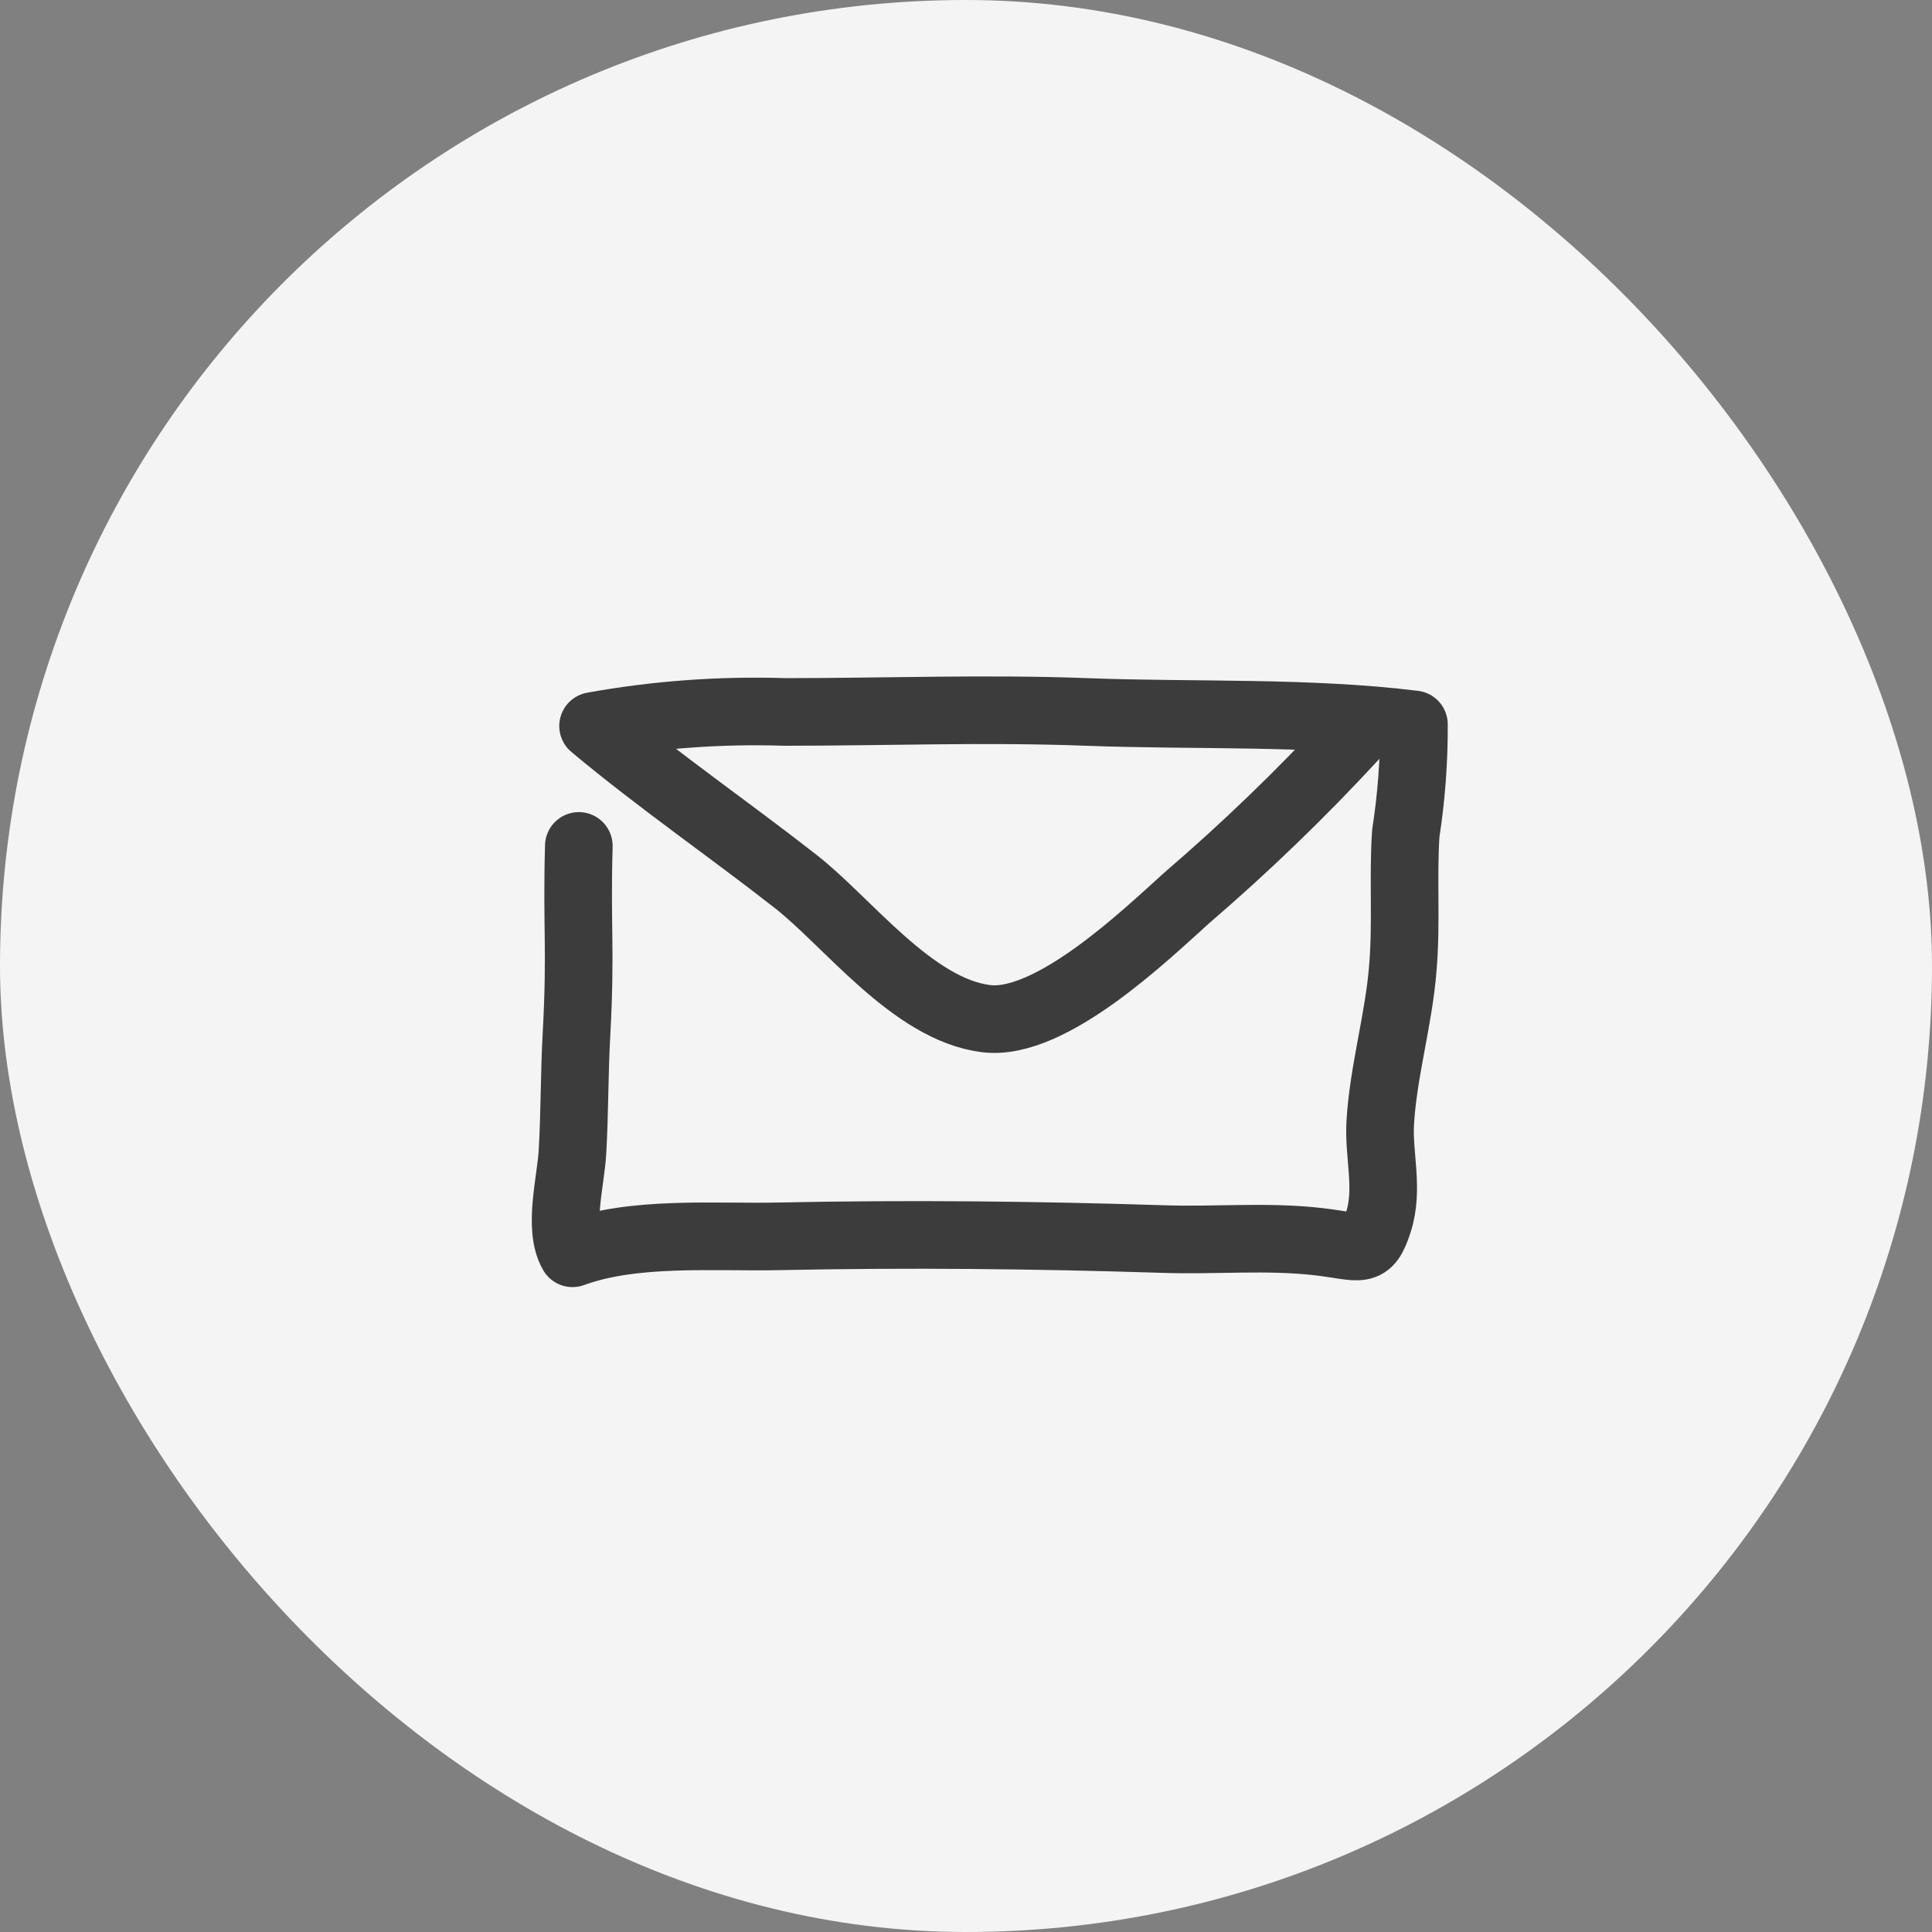
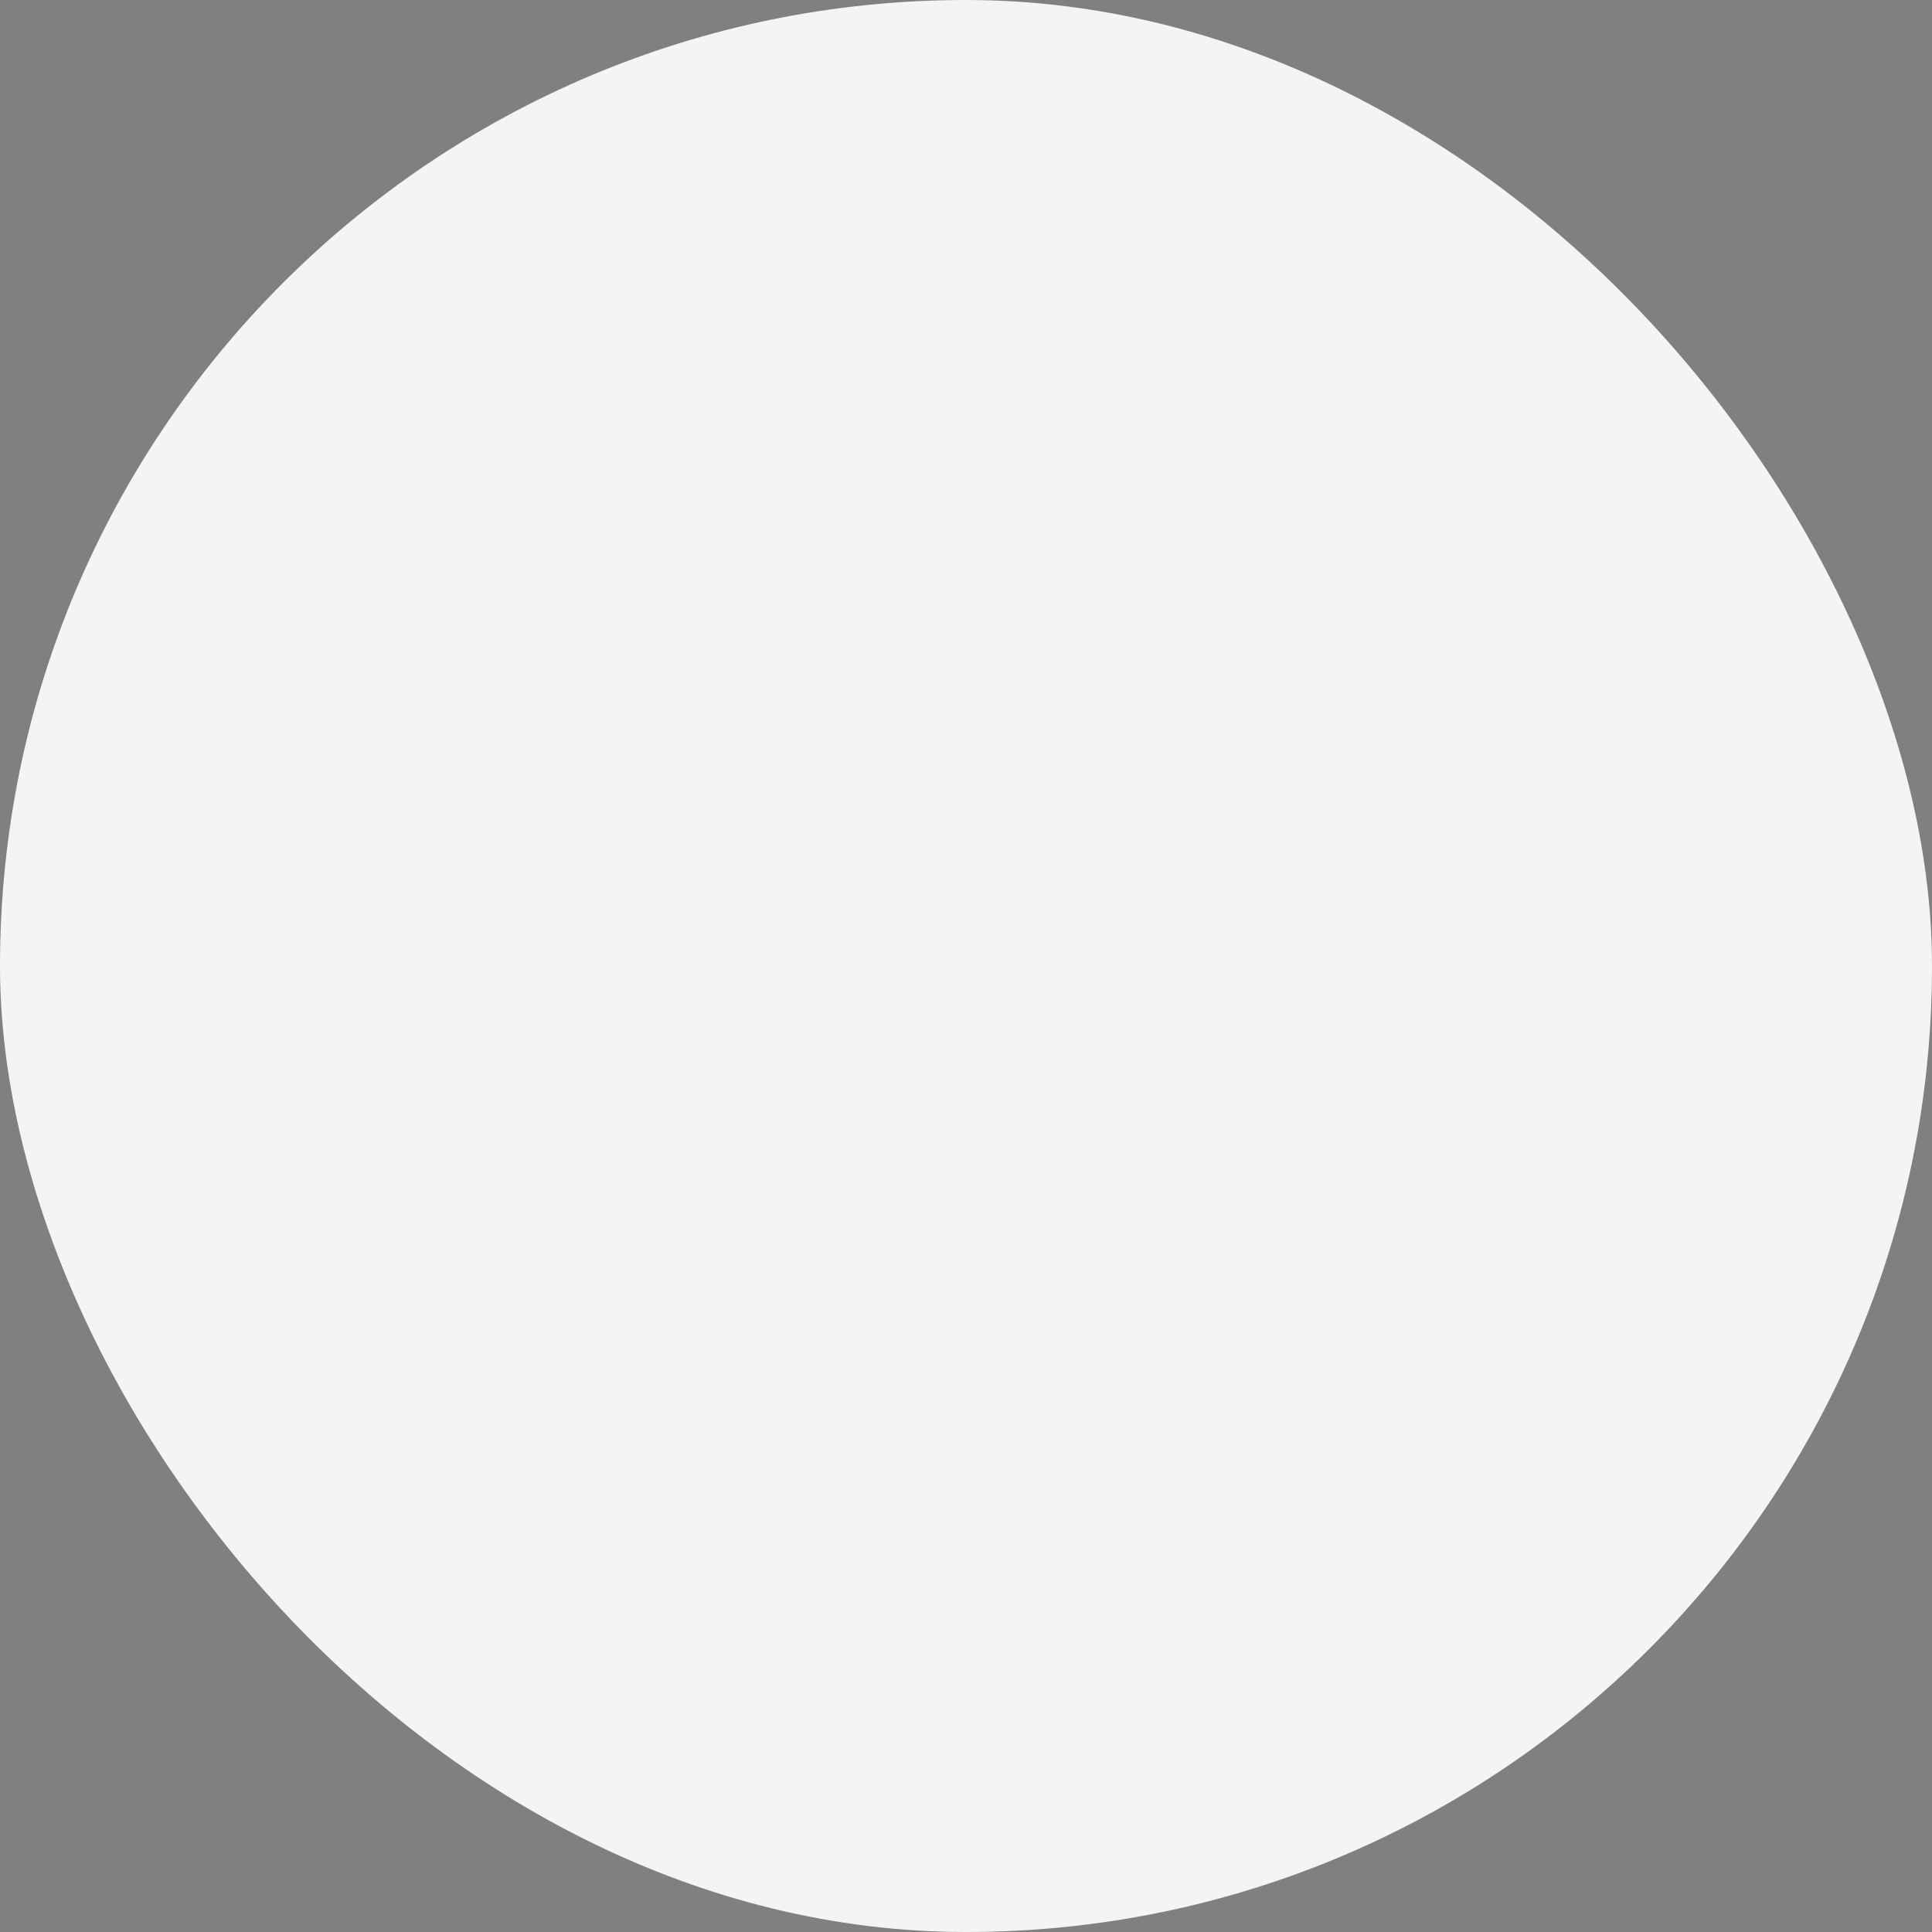
<svg xmlns="http://www.w3.org/2000/svg" width="40" height="40" viewBox="0 0 40 40" fill="none">
  <rect x="0" y="0" width="40" height="40" fill="#808080" stroke="none" />
  <rect width="40" height="40" rx="20" fill="#F4F4F4" />
  <g clip-path="url(#clip0)">
-     <path d="M11.984 17.514C11.937 19.234 12.031 19.623 11.937 21.389C11.89 22.204 11.9 23.024 11.853 23.84C11.82 24.458 11.548 25.428 11.853 25.948C13.127 25.48 14.781 25.625 16.136 25.597C18.759 25.541 21.44 25.569 24.073 25.653C25.174 25.691 26.219 25.583 27.311 25.709C28.182 25.812 28.318 25.986 28.538 25.302C28.759 24.617 28.538 23.919 28.576 23.254C28.637 22.186 28.96 21.113 29.044 20.044C29.124 19.107 29.044 18.17 29.105 17.256C29.221 16.509 29.278 15.754 29.274 14.998C27.072 14.726 24.734 14.825 22.494 14.74C20.404 14.661 18.333 14.74 16.248 14.74C14.918 14.697 13.588 14.794 12.279 15.031C13.615 16.151 15.091 17.167 16.468 18.245C17.541 19.079 18.891 20.897 20.409 21.089C21.749 21.263 23.735 19.341 24.574 18.587C25.785 17.547 26.935 16.438 28.018 15.265" stroke="#3C3C3C" stroke-width="1.4" stroke-linecap="round" stroke-linejoin="round" />
-   </g>
+     </g>
  <defs>
    <clipPath id="clip0">
      <rect width="19" height="12.651" fill="white" transform="translate(11 14)" />
    </clipPath>
  </defs>
</svg>